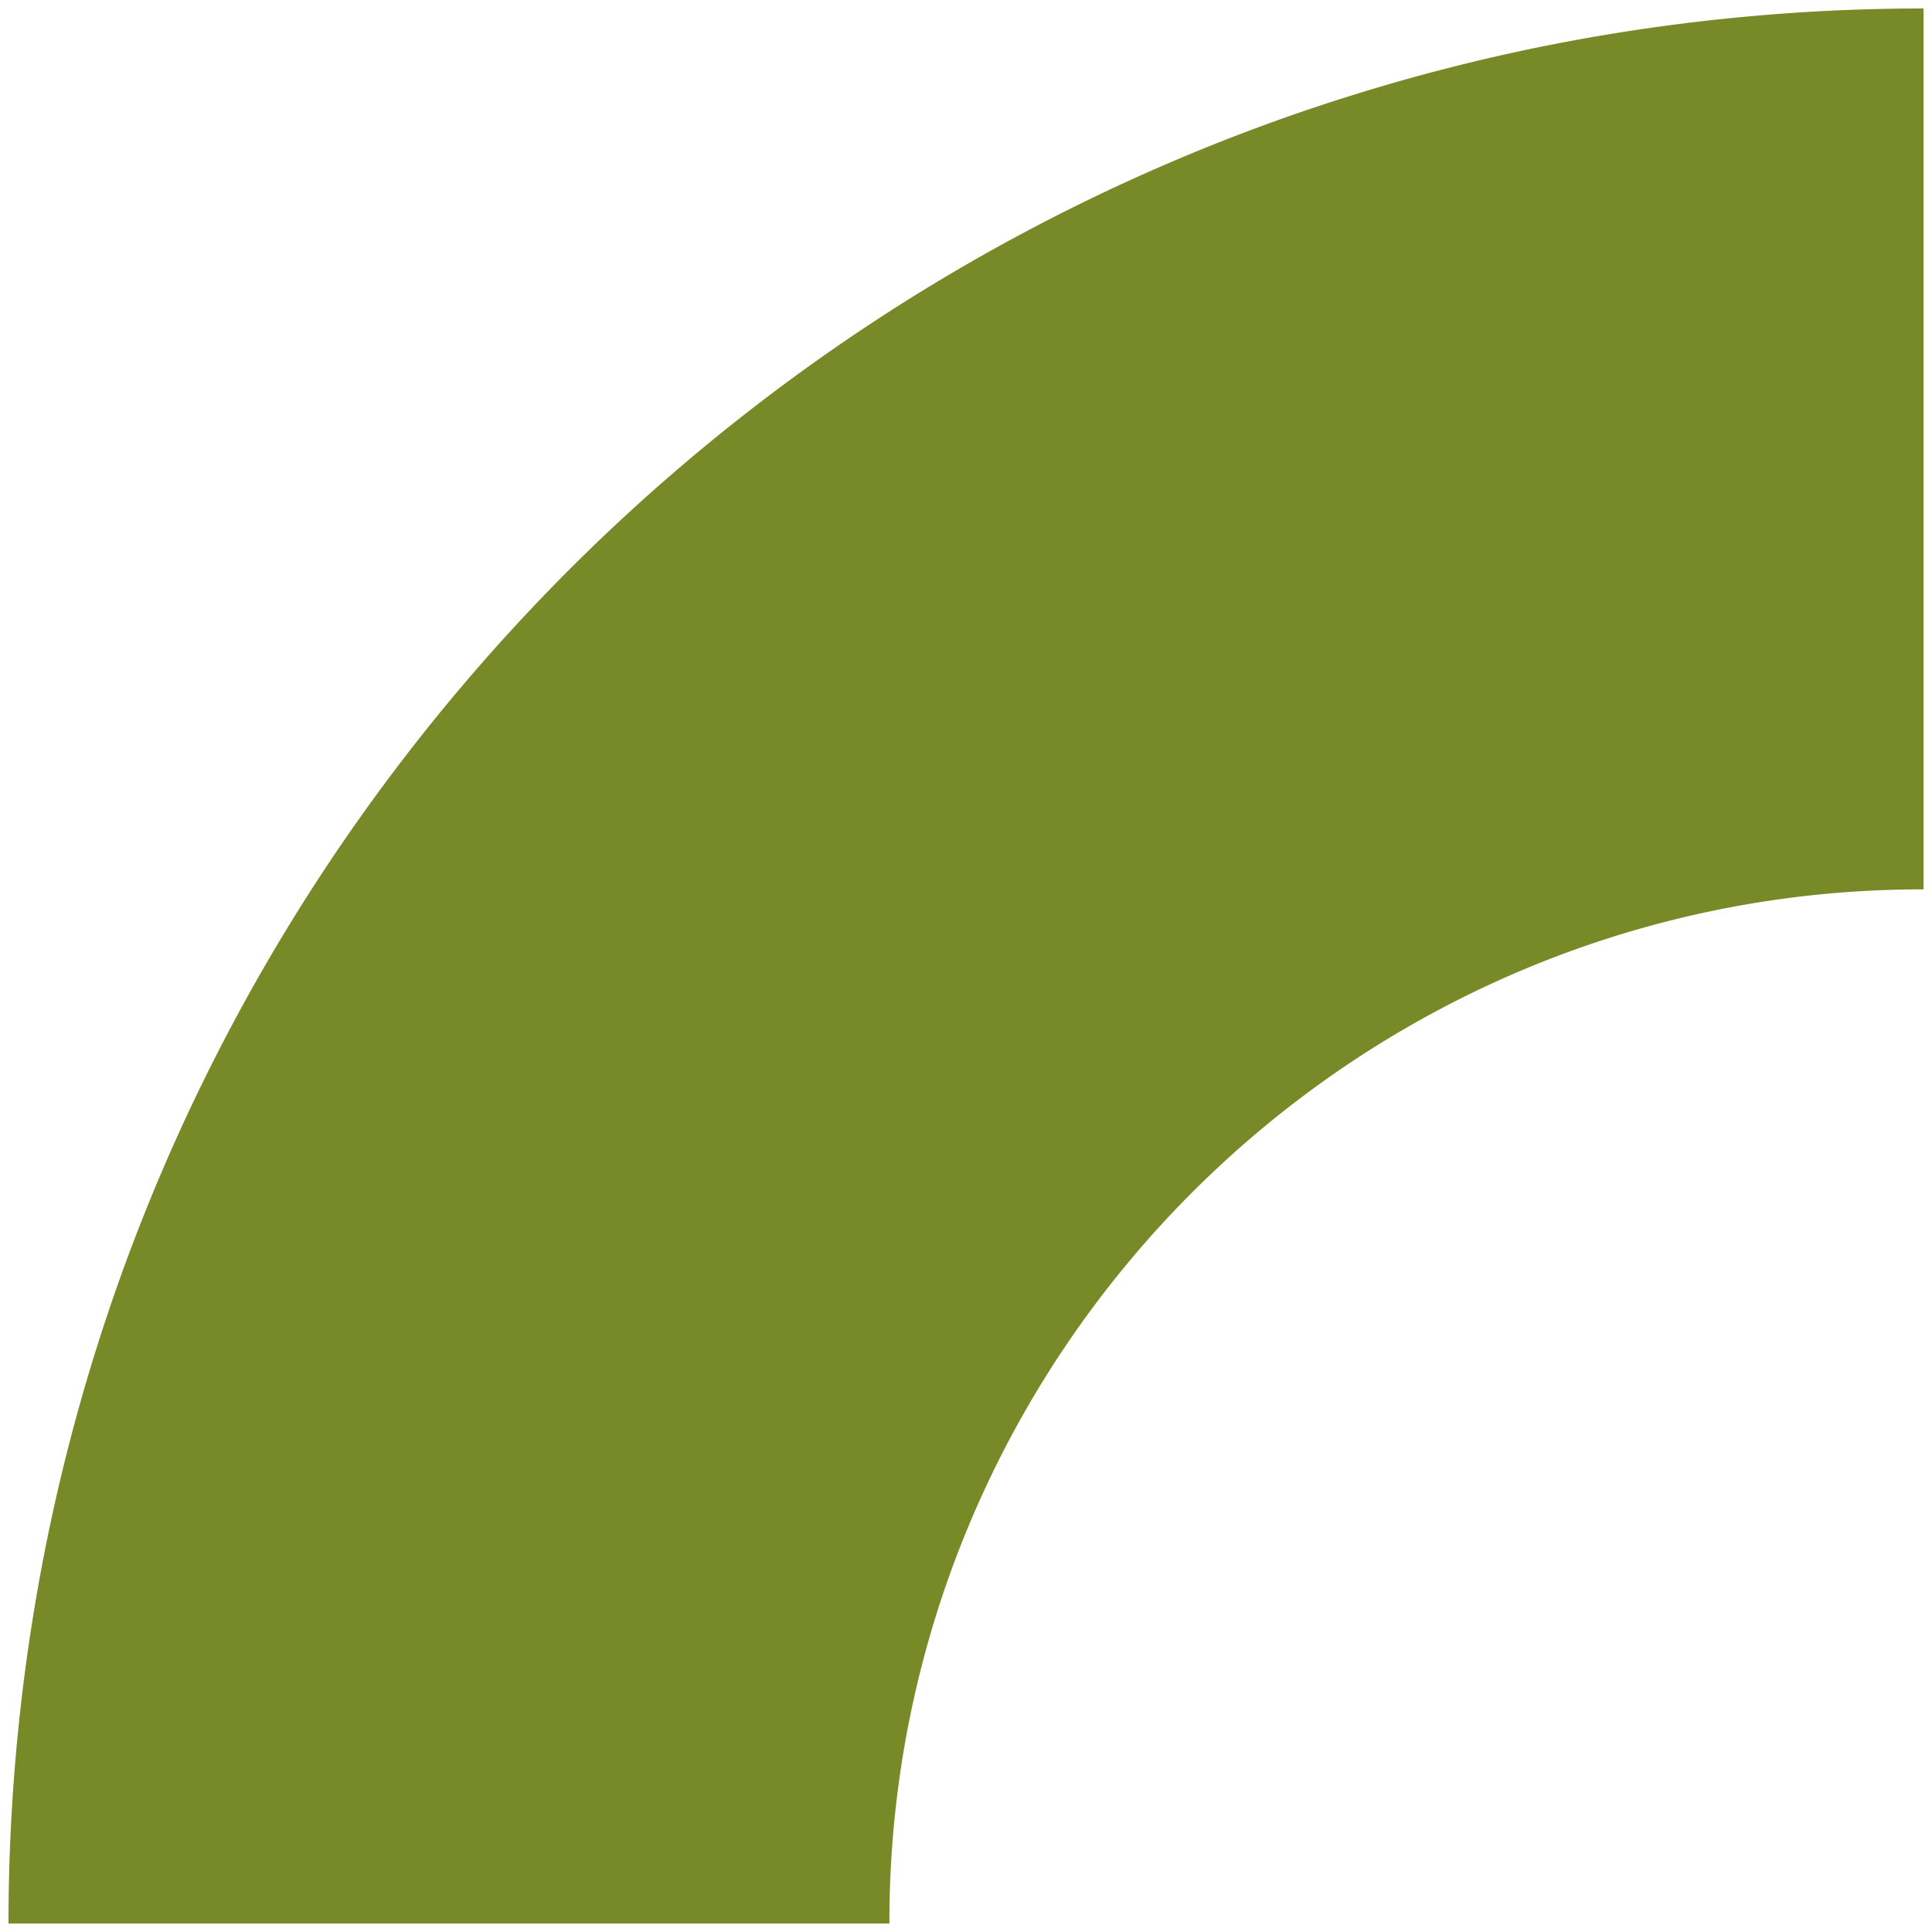
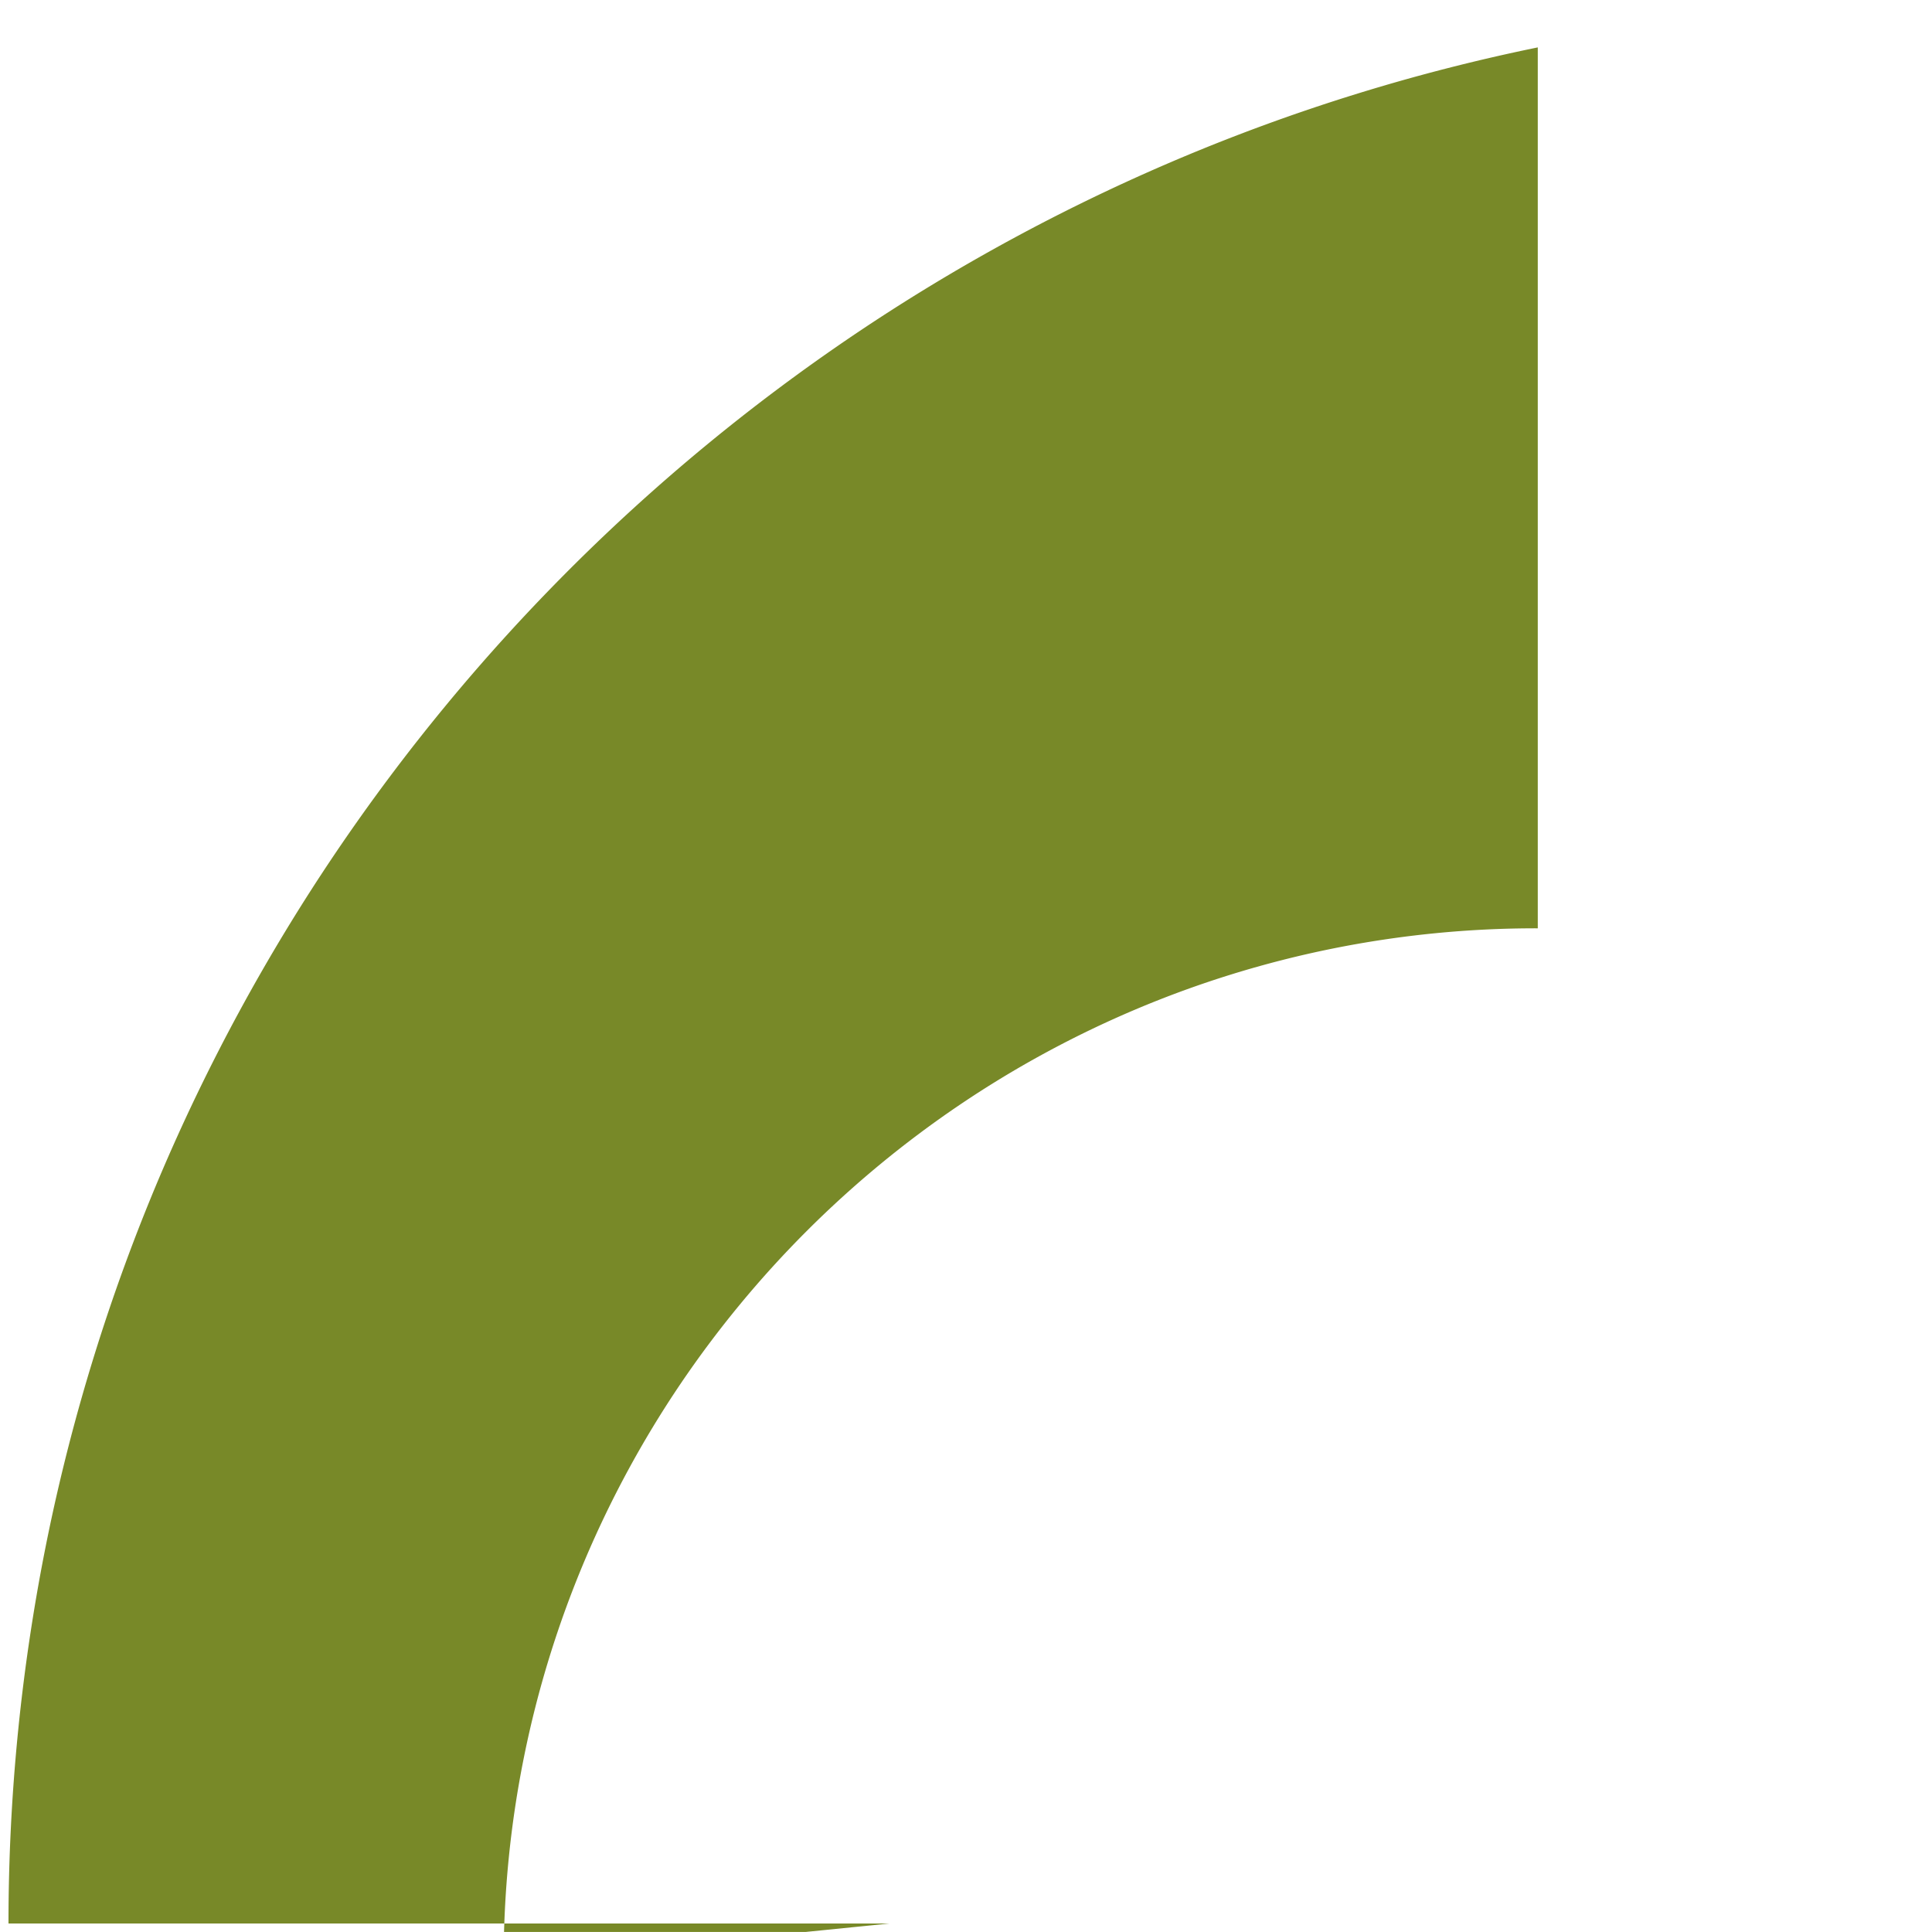
<svg xmlns="http://www.w3.org/2000/svg" width="114.001" height="113.999" viewBox="0 0 114.001 113.999">
-   <path id="Soustraction_2" data-name="Soustraction 2" d="M-9098.021,1085H-9150a113.8,113.8,0,0,1,2.3-22.773,112.451,112.451,0,0,1,6.584-21.211,113.122,113.122,0,0,1,10.419-19.194,113.837,113.837,0,0,1,13.8-16.723,113.828,113.828,0,0,1,16.724-13.8,113.013,113.013,0,0,1,19.2-10.418,112.414,112.414,0,0,1,21.211-6.584A113.836,113.836,0,0,1-9037,972v51.98h-.009a60.627,60.627,0,0,0-23.744,4.794,61.067,61.067,0,0,0-10.364,5.626,61.437,61.437,0,0,0-9.03,7.451,61.444,61.444,0,0,0-7.452,9.031,61.077,61.077,0,0,0-5.626,10.365,60.634,60.634,0,0,0-4.795,23.75Z" transform="translate(9150.501 -971.5)" fill="#788928" stroke="rgba(0,0,0,0)" stroke-miterlimit="10" stroke-width="1" />
+   <path id="Soustraction_2" data-name="Soustraction 2" d="M-9098.021,1085H-9150a113.8,113.8,0,0,1,2.3-22.773,112.451,112.451,0,0,1,6.584-21.211,113.122,113.122,0,0,1,10.419-19.194,113.837,113.837,0,0,1,13.8-16.723,113.828,113.828,0,0,1,16.724-13.8,113.013,113.013,0,0,1,19.2-10.418,112.414,112.414,0,0,1,21.211-6.584v51.98h-.009a60.627,60.627,0,0,0-23.744,4.794,61.067,61.067,0,0,0-10.364,5.626,61.437,61.437,0,0,0-9.03,7.451,61.444,61.444,0,0,0-7.452,9.031,61.077,61.077,0,0,0-5.626,10.365,60.634,60.634,0,0,0-4.795,23.75Z" transform="translate(9150.501 -971.5)" fill="#788928" stroke="rgba(0,0,0,0)" stroke-miterlimit="10" stroke-width="1" />
</svg>